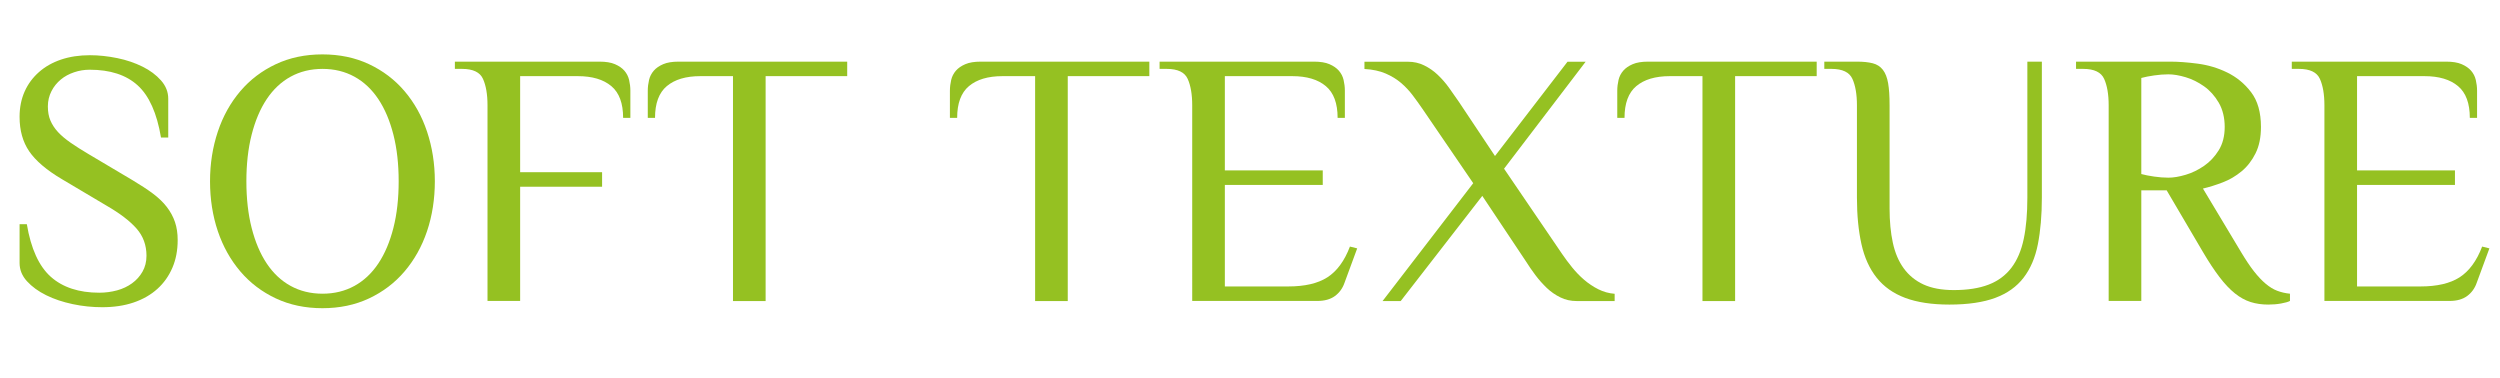
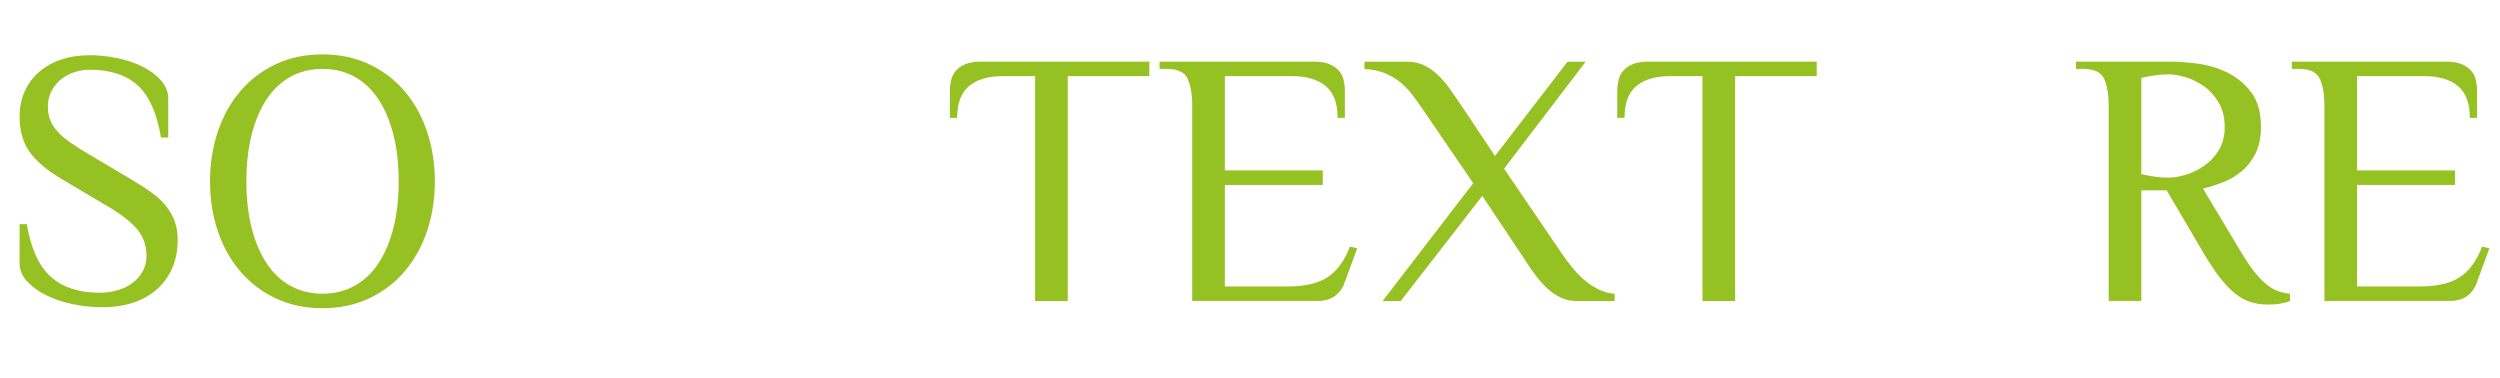
<svg xmlns="http://www.w3.org/2000/svg" id="uuid-fa769a07-0877-49ac-9536-488c7e5e87e4" width="275.79" height="41.69" viewBox="0 0 275.79 41.69">
  <defs>
    <style>.uuid-dcff000a-daf5-4b7f-bb9f-2ff60583a2ae{fill:#95c122;}.uuid-c4199e34-5693-4870-a47a-6b135a07ca9f{isolation:isolate;}</style>
  </defs>
  <g class="uuid-c4199e34-5693-4870-a47a-6b135a07ca9f">
    <path class="uuid-dcff000a-daf5-4b7f-bb9f-2ff60583a2ae" d="M19.6,26.49c0,1.12-.19,2.13-.58,3.04-.39,.91-.94,1.69-1.66,2.34-.72,.65-1.59,1.15-2.62,1.5-1.03,.35-2.18,.52-3.46,.52-1.09,0-2.18-.11-3.26-.34s-2.05-.55-2.92-.98c-.87-.43-1.57-.94-2.12-1.54-.55-.6-.82-1.27-.82-2.02v-4.28h.8c.45,2.69,1.33,4.63,2.64,5.8s3.1,1.76,5.35,1.76c.69,0,1.34-.09,1.97-.26,.62-.17,1.17-.43,1.65-.78,.48-.35,.86-.77,1.15-1.28,.29-.51,.44-1.09,.44-1.76,0-1.17-.37-2.17-1.1-3-.73-.83-1.83-1.67-3.3-2.52l-4.92-2.92c-1.71-1.01-2.91-2.04-3.62-3.08-.71-1.04-1.06-2.31-1.06-3.8,0-1.04,.19-1.97,.56-2.8,.37-.83,.9-1.54,1.58-2.14,.68-.6,1.49-1.06,2.44-1.38,.95-.32,2.01-.48,3.18-.48,.99,0,1.99,.11,3.02,.32,1.03,.21,1.95,.53,2.78,.94,.83,.41,1.51,.92,2.04,1.52,.53,.6,.8,1.27,.8,2.02v4.28h-.8c-.45-2.69-1.31-4.61-2.58-5.76-1.27-1.15-3.03-1.72-5.29-1.72-.58,0-1.15,.09-1.71,.28-.56,.19-1.05,.45-1.47,.8-.42,.35-.77,.77-1.03,1.28-.26,.51-.4,1.07-.4,1.68s.09,1.11,.28,1.56c.19,.45,.47,.88,.84,1.28s.84,.79,1.4,1.18c.56,.39,1.2,.79,1.92,1.22l4.92,2.92c.85,.51,1.59,.99,2.22,1.46,.63,.47,1.14,.96,1.54,1.48,.4,.52,.7,1.07,.9,1.66,.2,.59,.3,1.25,.3,2Z" />
    <path class="uuid-dcff000a-daf5-4b7f-bb9f-2ff60583a2ae" d="M23.17,20c0-1.95,.29-3.77,.86-5.48,.57-1.71,1.4-3.19,2.48-4.46,1.08-1.27,2.39-2.26,3.92-2.98,1.53-.72,3.25-1.08,5.14-1.08s3.61,.36,5.14,1.08c1.53,.72,2.84,1.71,3.92,2.98,1.08,1.27,1.91,2.75,2.48,4.46,.57,1.71,.86,3.53,.86,5.48s-.29,3.81-.86,5.5c-.57,1.69-1.4,3.17-2.48,4.44-1.08,1.27-2.39,2.26-3.92,2.98-1.53,.72-3.25,1.08-5.14,1.08s-3.61-.36-5.14-1.08c-1.53-.72-2.84-1.71-3.92-2.98-1.08-1.27-1.91-2.75-2.48-4.44-.57-1.69-.86-3.53-.86-5.5Zm20.81,0c0-1.89-.19-3.61-.58-5.14-.39-1.53-.94-2.84-1.66-3.92s-1.6-1.91-2.64-2.48c-1.04-.57-2.21-.86-3.52-.86s-2.48,.29-3.52,.86c-1.04,.57-1.92,1.4-2.64,2.48s-1.27,2.39-1.66,3.92c-.39,1.53-.58,3.25-.58,5.14s.19,3.61,.58,5.14c.39,1.53,.94,2.84,1.66,3.92,.72,1.08,1.6,1.91,2.64,2.48s2.21,.86,3.52,.86,2.48-.29,3.52-.86c1.04-.57,1.92-1.4,2.64-2.48,.72-1.08,1.27-2.39,1.66-3.92,.39-1.53,.58-3.25,.58-5.14Z" />
-     <path class="uuid-dcff000a-daf5-4b7f-bb9f-2ff60583a2ae" d="M66.14,6.8c.69,0,1.26,.09,1.7,.28,.44,.19,.79,.43,1.04,.72,.25,.29,.43,.63,.52,1.02,.09,.39,.14,.78,.14,1.18v3h-.8c0-1.6-.43-2.77-1.3-3.5-.87-.73-2.1-1.1-3.7-1.1h-6.36v10.6h9.04v1.6h-9.04v12.6h-3.6V11.6c0-1.2-.17-2.17-.5-2.9s-1.1-1.1-2.3-1.1h-.8v-.8h15.96Z" />
-     <path class="uuid-dcff000a-daf5-4b7f-bb9f-2ff60583a2ae" d="M93.46,6.8v1.6h-9v24.81h-3.6V8.4h-3.6c-1.6,0-2.83,.37-3.7,1.1-.87,.73-1.3,1.9-1.3,3.5h-.8v-3c0-.4,.05-.79,.14-1.18,.09-.39,.27-.73,.52-1.02,.25-.29,.6-.53,1.04-.72,.44-.19,1.01-.28,1.7-.28h18.6Z" />
    <path class="uuid-dcff000a-daf5-4b7f-bb9f-2ff60583a2ae" d="M126.79,6.8v1.6h-9v24.81h-3.6V8.4h-3.6c-1.6,0-2.83,.37-3.7,1.1-.87,.73-1.3,1.9-1.3,3.5h-.8v-3c0-.4,.05-.79,.14-1.18,.09-.39,.27-.73,.52-1.02,.25-.29,.6-.53,1.04-.72,.44-.19,1.01-.28,1.7-.28h18.6Z" />
    <path class="uuid-dcff000a-daf5-4b7f-bb9f-2ff60583a2ae" d="M144.96,6.8c.69,0,1.26,.09,1.7,.28,.44,.19,.79,.43,1.04,.72,.25,.29,.43,.63,.52,1.02,.09,.39,.14,.78,.14,1.18v3h-.8c0-1.6-.43-2.77-1.3-3.5-.87-.73-2.1-1.1-3.7-1.1h-7.44v10.4h10.8v1.6h-10.8v11.2h7c1.81,0,3.25-.33,4.3-1,1.05-.67,1.89-1.8,2.5-3.4l.8,.2-1.4,3.8c-.21,.61-.57,1.1-1.06,1.46-.49,.36-1.14,.54-1.94,.54h-13.8V11.6c0-1.2-.17-2.17-.5-2.9s-1.1-1.1-2.3-1.1h-.8v-.8h17.04Z" />
    <path class="uuid-dcff000a-daf5-4b7f-bb9f-2ff60583a2ae" d="M154.52,33.21h-2l10-13-5.6-8.2c-.35-.51-.71-1.01-1.08-1.5-.37-.49-.8-.95-1.28-1.36-.48-.41-1.05-.76-1.7-1.04-.65-.28-1.43-.45-2.34-.5v-.8h4.8c.64,0,1.23,.13,1.78,.4,.55,.27,1.05,.61,1.5,1.04,.45,.43,.87,.9,1.24,1.42,.37,.52,.73,1.03,1.08,1.54l4,6,8-10.4h2l-9,11.8,6.4,9.4c.35,.51,.72,1.01,1.12,1.5,.4,.49,.84,.95,1.32,1.36,.48,.41,1,.76,1.56,1.04,.56,.28,1.16,.45,1.8,.5v.8h-4.2c-.64,0-1.23-.13-1.78-.4-.55-.27-1.05-.61-1.5-1.04-.45-.43-.87-.9-1.26-1.42-.39-.52-.74-1.03-1.06-1.54l-4.8-7.2-9,11.6Z" />
    <path class="uuid-dcff000a-daf5-4b7f-bb9f-2ff60583a2ae" d="M200.41,6.8v1.6h-9v24.81h-3.6V8.4h-3.6c-1.6,0-2.83,.37-3.7,1.1-.87,.73-1.3,1.9-1.3,3.5h-.8v-3c0-.4,.05-.79,.14-1.18,.09-.39,.27-.73,.52-1.02,.25-.29,.6-.53,1.04-.72,.44-.19,1.01-.28,1.7-.28h18.6Z" />
-     <path class="uuid-dcff000a-daf5-4b7f-bb9f-2ff60583a2ae" d="M204.85,11.6c0-1.2-.17-2.17-.5-2.9-.33-.73-1.1-1.1-2.3-1.1h-.8v-.8h3.6c.69,0,1.27,.06,1.74,.18s.84,.36,1.12,.72c.28,.36,.47,.85,.58,1.48,.11,.63,.16,1.43,.16,2.42v11.4c0,1.41,.12,2.67,.36,3.78,.24,1.11,.64,2.05,1.2,2.82s1.29,1.37,2.18,1.78c.89,.41,2.01,.62,3.34,.62,1.52,0,2.8-.2,3.84-.6,1.04-.4,1.88-1.02,2.52-1.86,.64-.84,1.09-1.9,1.36-3.18s.4-2.8,.4-4.56V6.8h1.6v15c0,1.95-.15,3.66-.44,5.14-.29,1.48-.82,2.71-1.58,3.7-.76,.99-1.8,1.73-3.12,2.22s-3.01,.74-5.06,.74c-1.95,0-3.57-.25-4.88-.74-1.31-.49-2.35-1.23-3.14-2.22-.79-.99-1.35-2.22-1.68-3.7-.33-1.48-.5-3.19-.5-5.14V11.6Z" />
    <path class="uuid-dcff000a-daf5-4b7f-bb9f-2ff60583a2ae" d="M239.02,21h-2.8v12.2h-3.6V11.6c0-1.2-.17-2.17-.5-2.9-.33-.73-1.1-1.1-2.3-1.1h-.8v-.8h10.4c.85,0,1.85,.07,3,.22,1.15,.15,2.24,.47,3.28,.98,1.04,.51,1.92,1.23,2.64,2.18,.72,.95,1.08,2.22,1.08,3.82,0,1.15-.2,2.12-.6,2.92-.4,.8-.91,1.46-1.54,1.98-.63,.52-1.32,.93-2.08,1.22-.76,.29-1.49,.52-2.18,.68l4.2,7c.51,.85,.98,1.56,1.42,2.12,.44,.56,.87,1.02,1.3,1.38s.85,.62,1.28,.78,.89,.27,1.4,.32v.8c-.21,.11-.54,.2-.98,.28-.44,.08-.91,.12-1.42,.12-.69,0-1.34-.09-1.94-.28-.6-.19-1.18-.51-1.74-.96-.56-.45-1.13-1.05-1.7-1.8-.57-.75-1.18-1.67-1.82-2.76l-4-6.8Zm.2-1.4c.56,0,1.19-.11,1.9-.32,.71-.21,1.38-.54,2.02-.98,.64-.44,1.18-1.01,1.62-1.72,.44-.71,.66-1.57,.66-2.58s-.22-1.93-.66-2.68c-.44-.75-.98-1.35-1.62-1.8-.64-.45-1.31-.79-2.02-1-.71-.21-1.34-.32-1.9-.32-.51,0-1.03,.04-1.58,.12-.55,.08-1.02,.17-1.42,.28v10.6c.4,.11,.87,.2,1.42,.28,.55,.08,1.07,.12,1.58,.12Z" />
    <path class="uuid-dcff000a-daf5-4b7f-bb9f-2ff60583a2ae" d="M269.86,6.8c.69,0,1.26,.09,1.7,.28,.44,.19,.79,.43,1.04,.72,.25,.29,.43,.63,.52,1.02,.09,.39,.14,.78,.14,1.18v3h-.8c0-1.6-.43-2.77-1.3-3.5-.87-.73-2.1-1.1-3.7-1.1h-7.44v10.4h10.8v1.6h-10.8v11.2h7c1.81,0,3.25-.33,4.3-1,1.05-.67,1.89-1.8,2.5-3.4l.8,.2-1.4,3.8c-.21,.61-.57,1.1-1.06,1.46s-1.14,.54-1.94,.54h-13.8V11.6c0-1.2-.17-2.17-.5-2.9-.33-.73-1.1-1.1-2.3-1.1h-.8v-.8h17.04Z" />
  </g>
</svg>